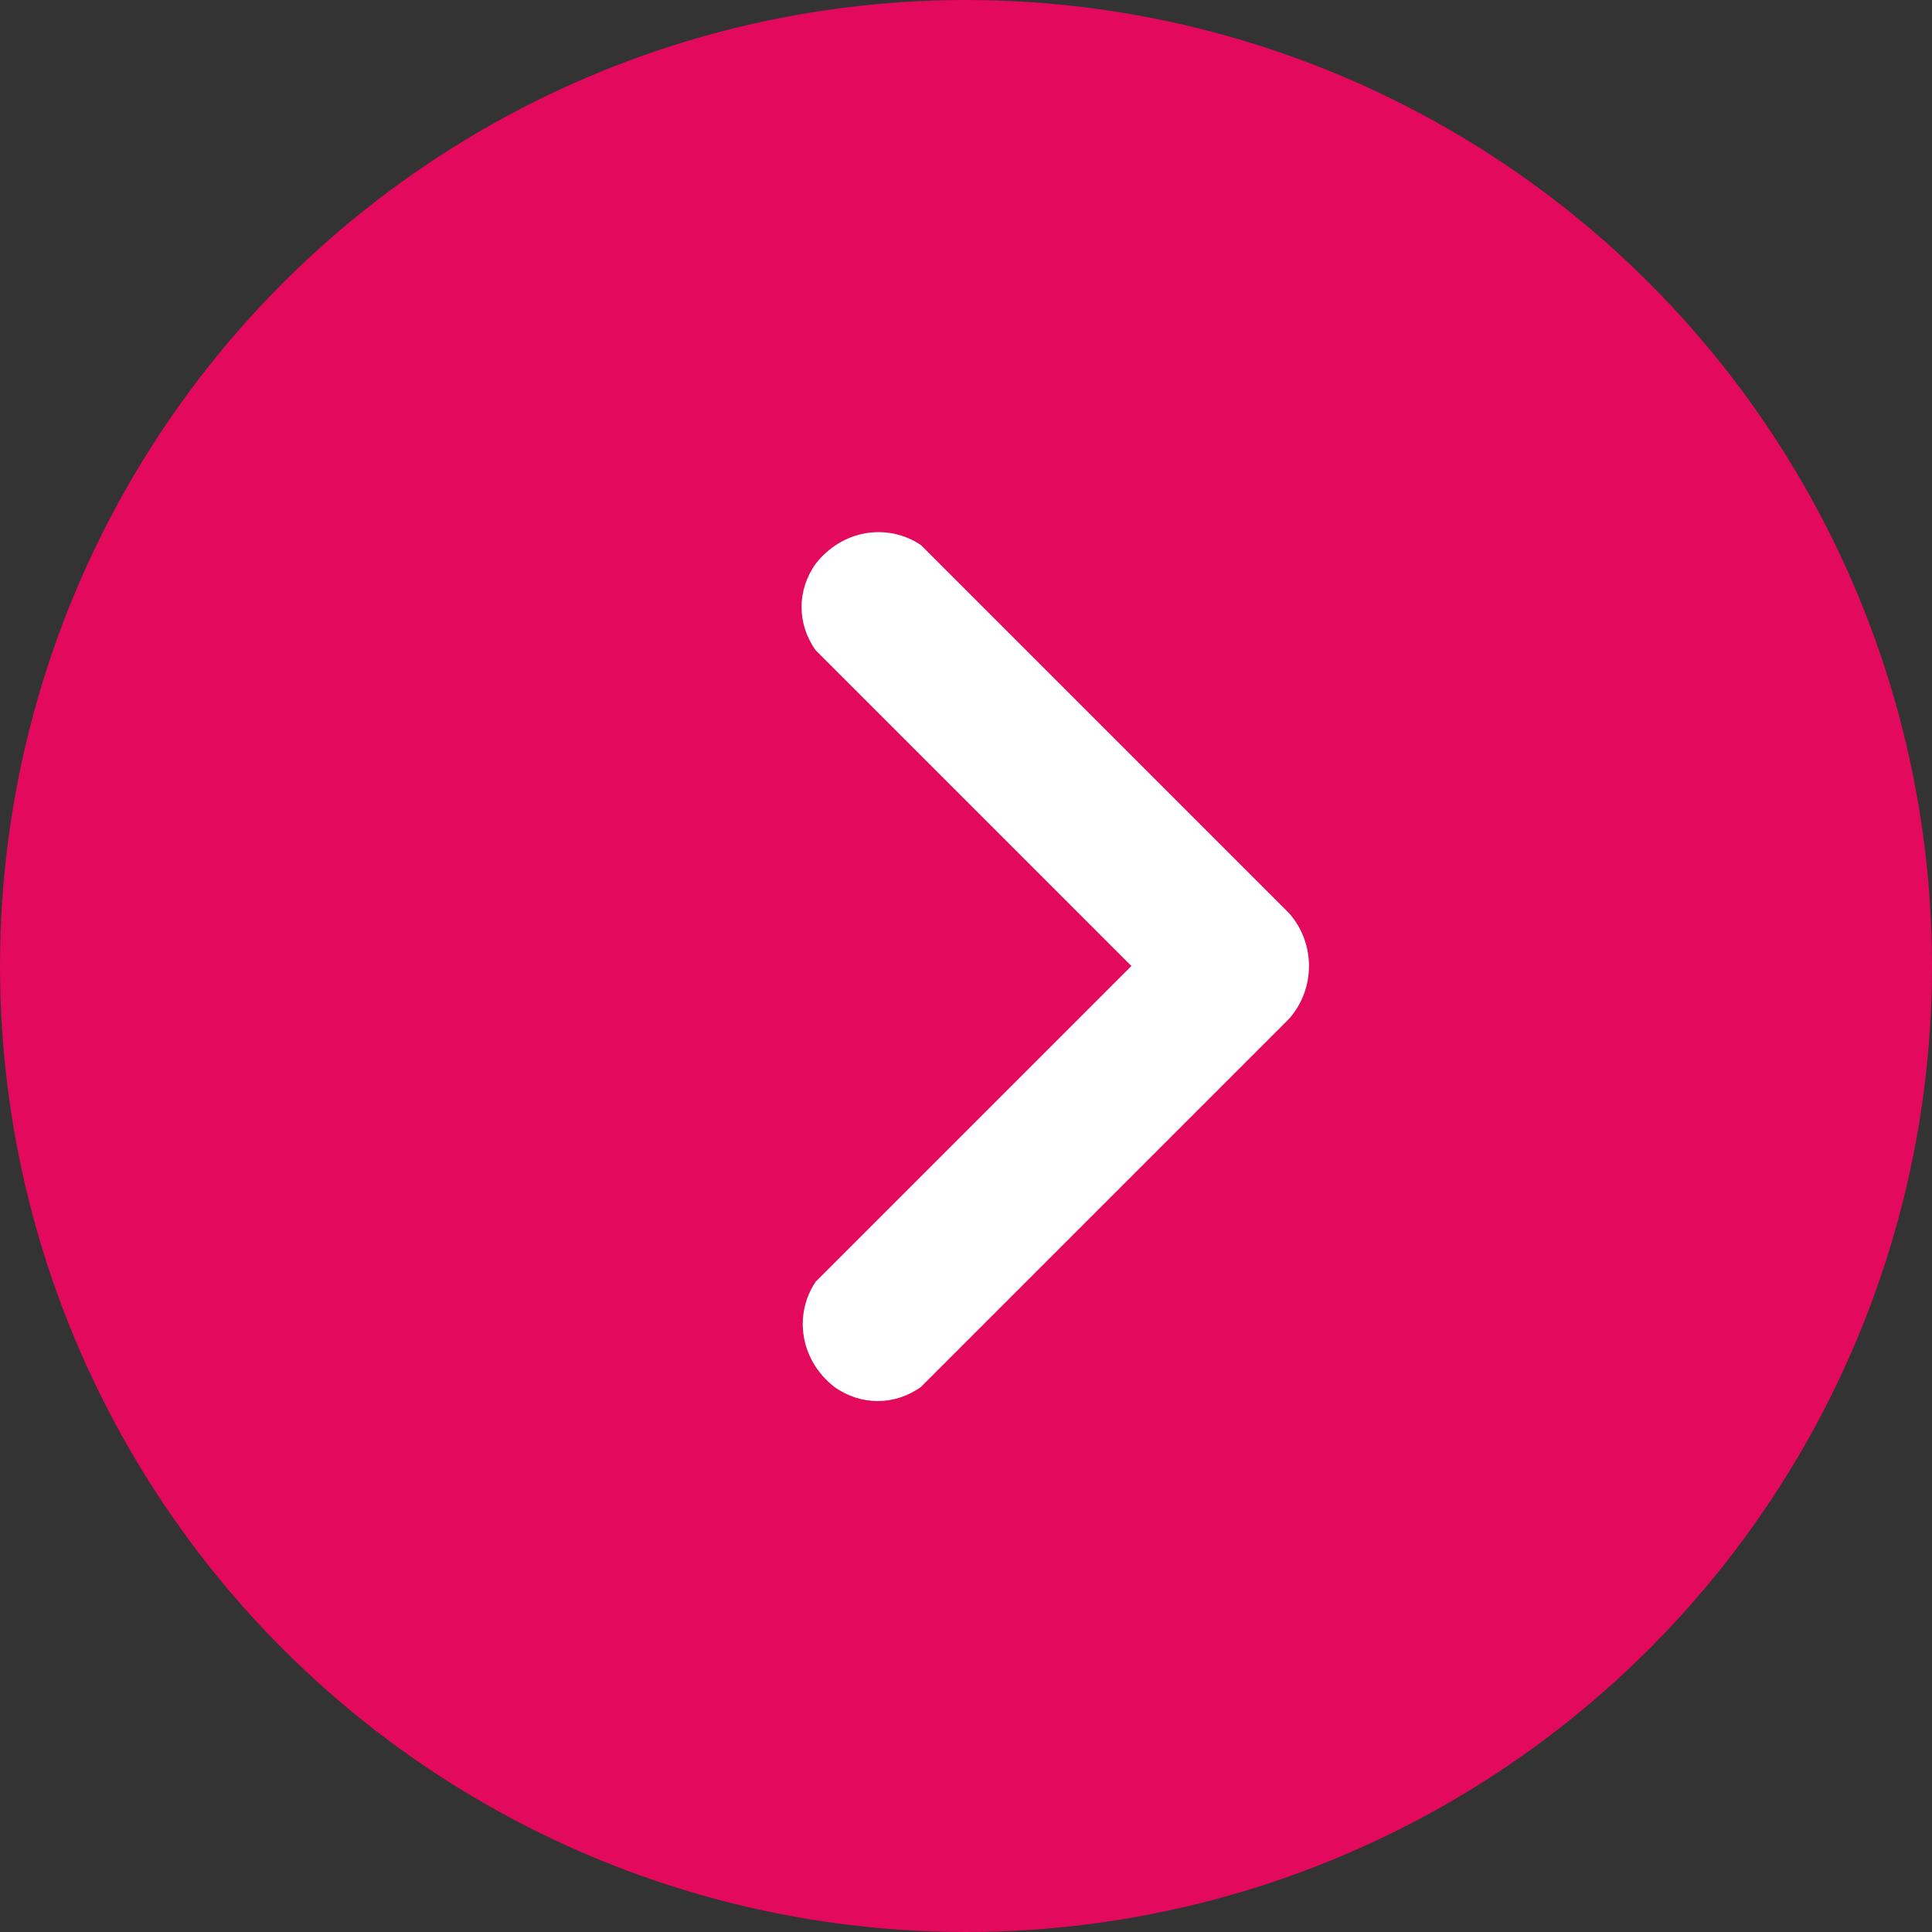
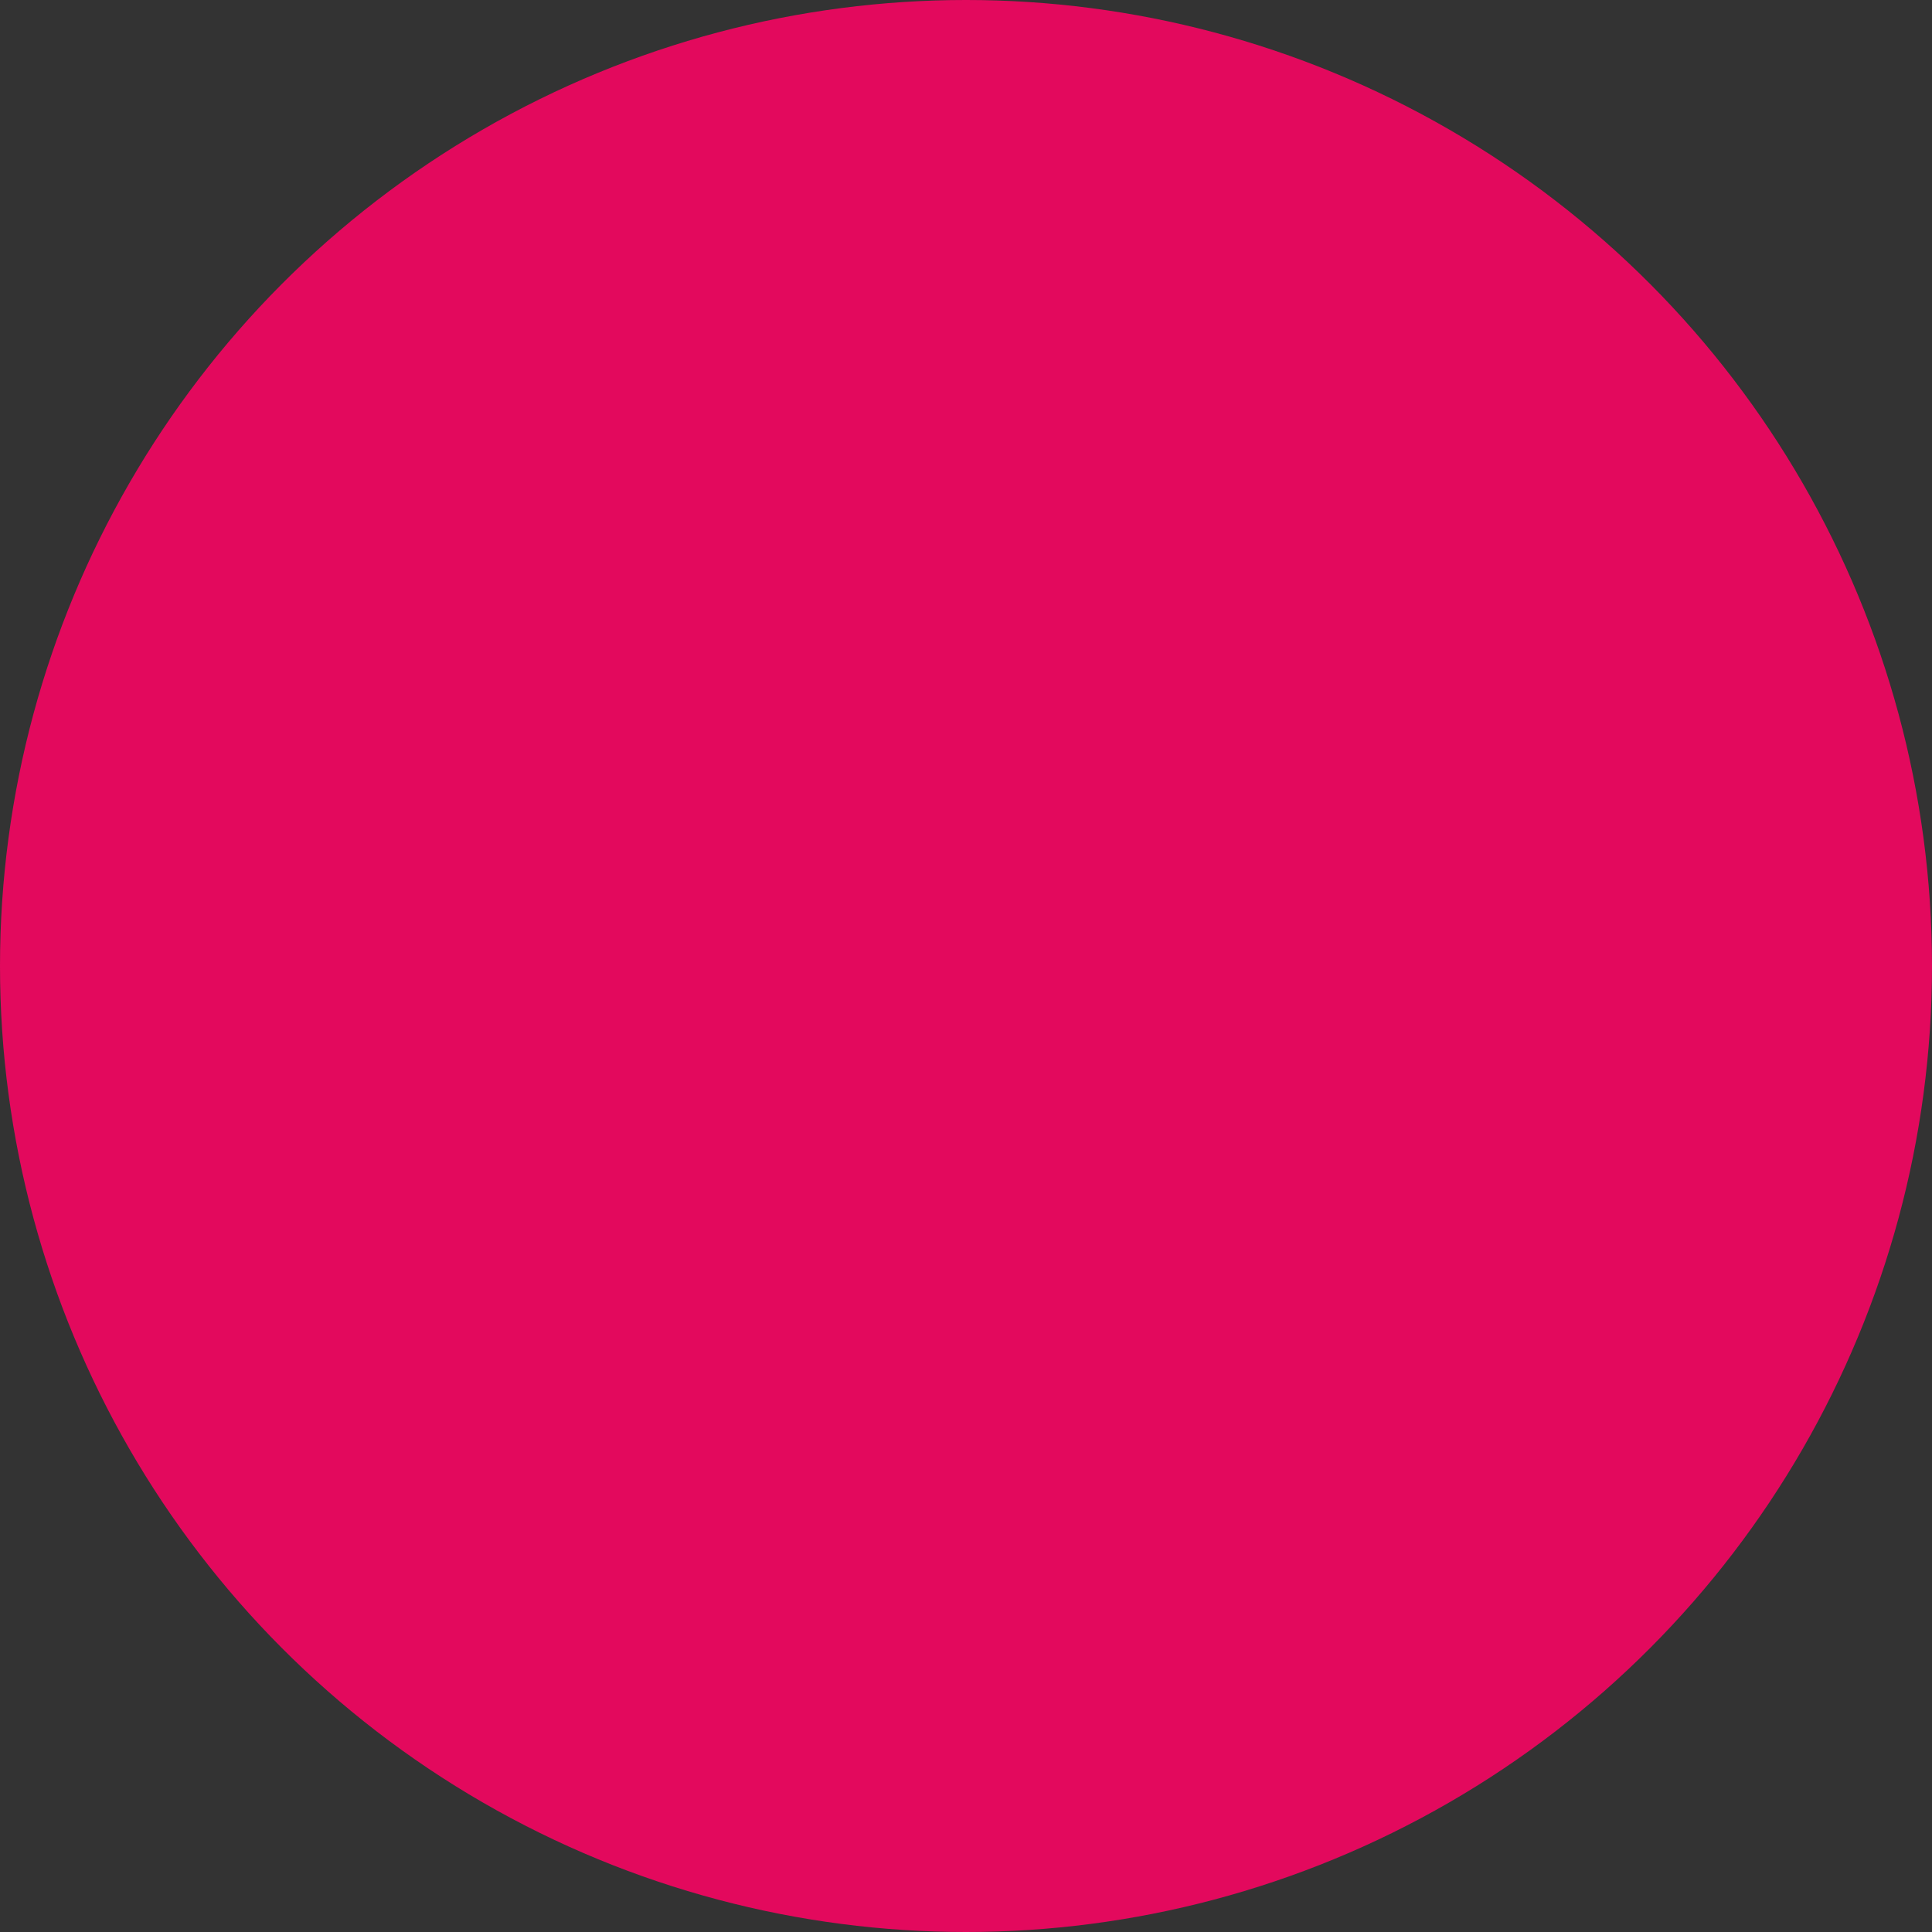
<svg xmlns="http://www.w3.org/2000/svg" version="1.1" id="Calque_1" x="0px" y="0px" viewBox="0 0 51.4 51.4" style="enable-background:new 0 0 51.4 51.4;" xml:space="preserve">
  <rect x="0" y="0" width="51.4" height="51.4" fill="#333333" stroke="none" />
  <style type="text/css">
	.st0{fill:#E3095D;}
	.st1{fill:#FFFFFF;}
</style>
  <title>ico_fleche</title>
  <circle class="st0" cx="25.7" cy="25.7" r="25.7" />
-   <path class="st1" d="M34.3,24.3l-9.8-9.8c-0.9-0.6-2.1-0.4-2.8,0.5c-0.5,0.7-0.5,1.6,0,2.3l8.4,8.4l-8.4,8.4  c-0.6,0.9-0.4,2.1,0.5,2.8c0.7,0.5,1.6,0.5,2.3,0l9.8-9.8C35,26.3,35,25.1,34.3,24.3z" />
</svg>